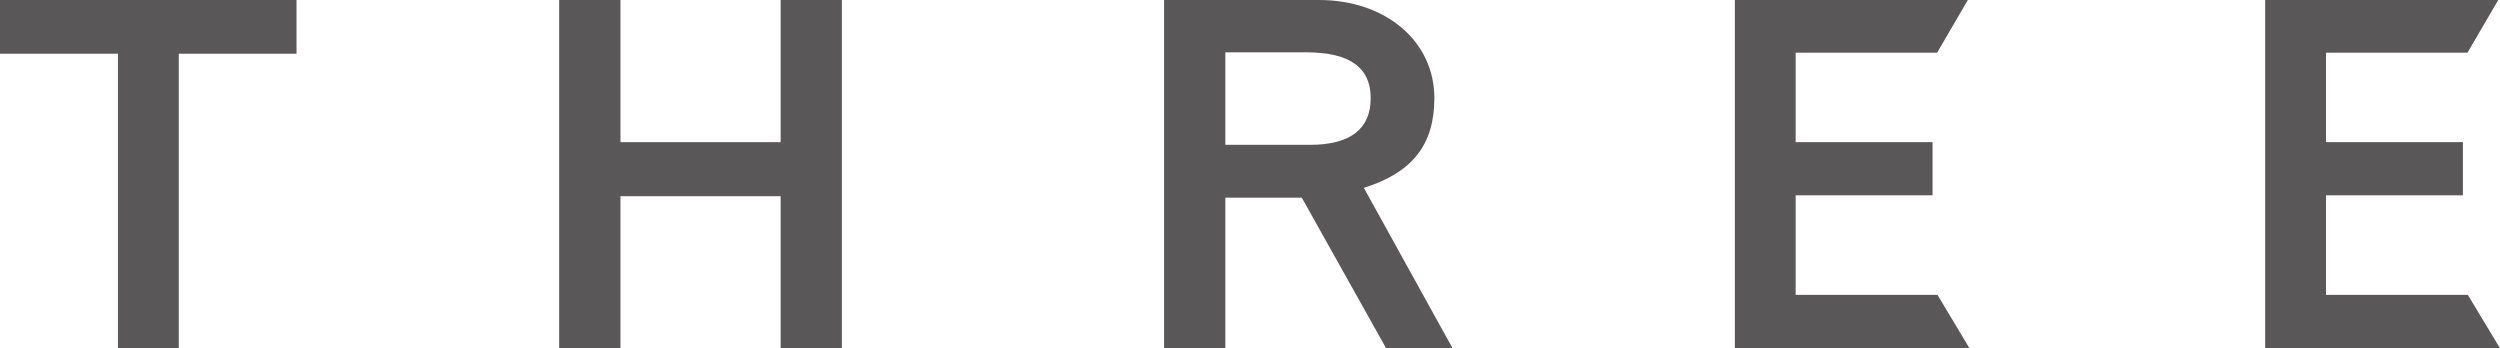
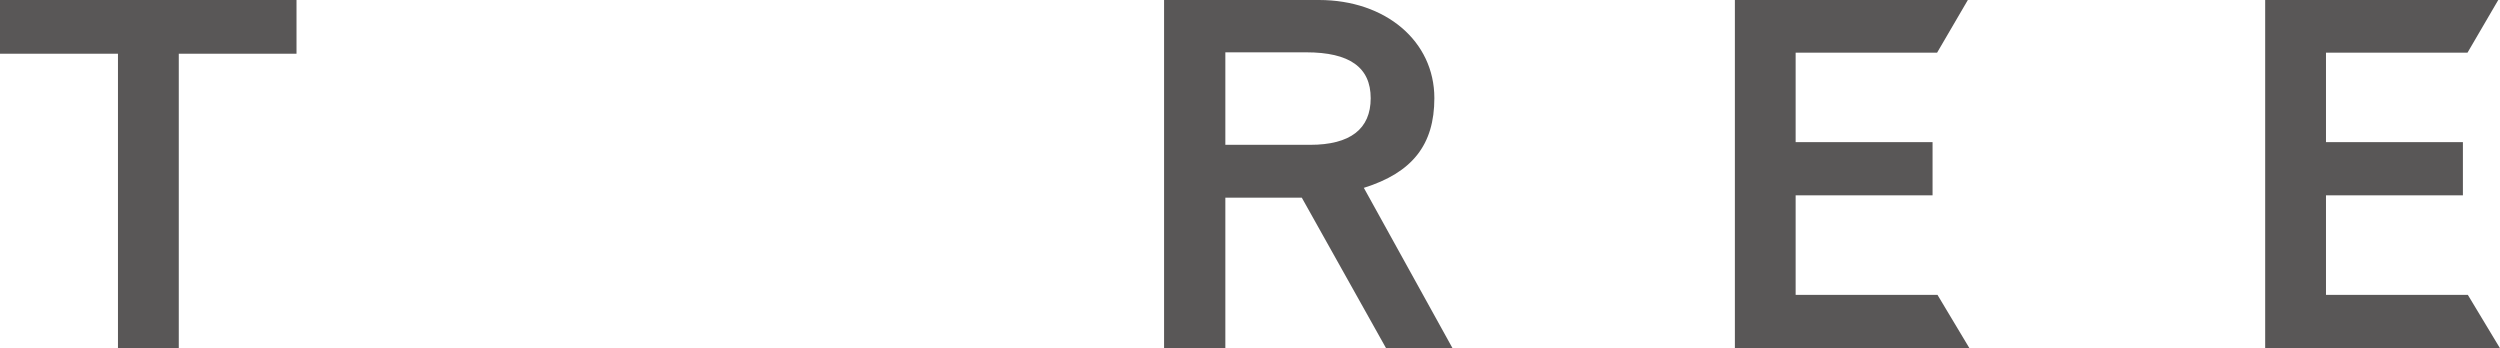
<svg xmlns="http://www.w3.org/2000/svg" width="430" height="59.9" viewBox="0 0 430 59.9">
  <defs>
    <style>.cls-1{fill:#595757;}</style>
  </defs>
  <g id="レイヤー_2" data-name="レイヤー 2">
    <g id="PC">
      <path class="cls-1" d="M0,0V9.24H20.29V59.9H30.75V9.24H51V0H0Z" />
-       <path class="cls-1" d="M134.27,0V24.45H106.72V0H96.18V59.9h10.54V33.75h27.55V59.9H144.8V0H134.27Z" />
      <path class="cls-1" d="M234.58,32.31c8.33-2.61,12.13-7.4,12.13-15.43C246.71,7.09,238.34,0,226.86,0H200.22V59.9h10.54V34h13.15c.63,1.1,14.49,25.88,14.49,25.88h11.43S235.83,34.55,234.58,32.31Zm-9.24-7.4H210.76V9h13.91c7.46,0,11.09,2.59,11.09,7.89S232.24,24.91,225.34,24.91Z" />
      <path class="cls-1" d="M308.85,50.72V33.6H332.4V24.45H308.85V9.06h24.33L338.47,0H298.4V59.9h40.35l-5.5-9.18Z" />
      <path class="cls-1" d="M400.07,50.72V33.6h23.55V24.45H400.07V9.06h24.34L429.7,0H389.61V59.9H430l-5.53-9.18Z" />
    </g>
  </g>
</svg>